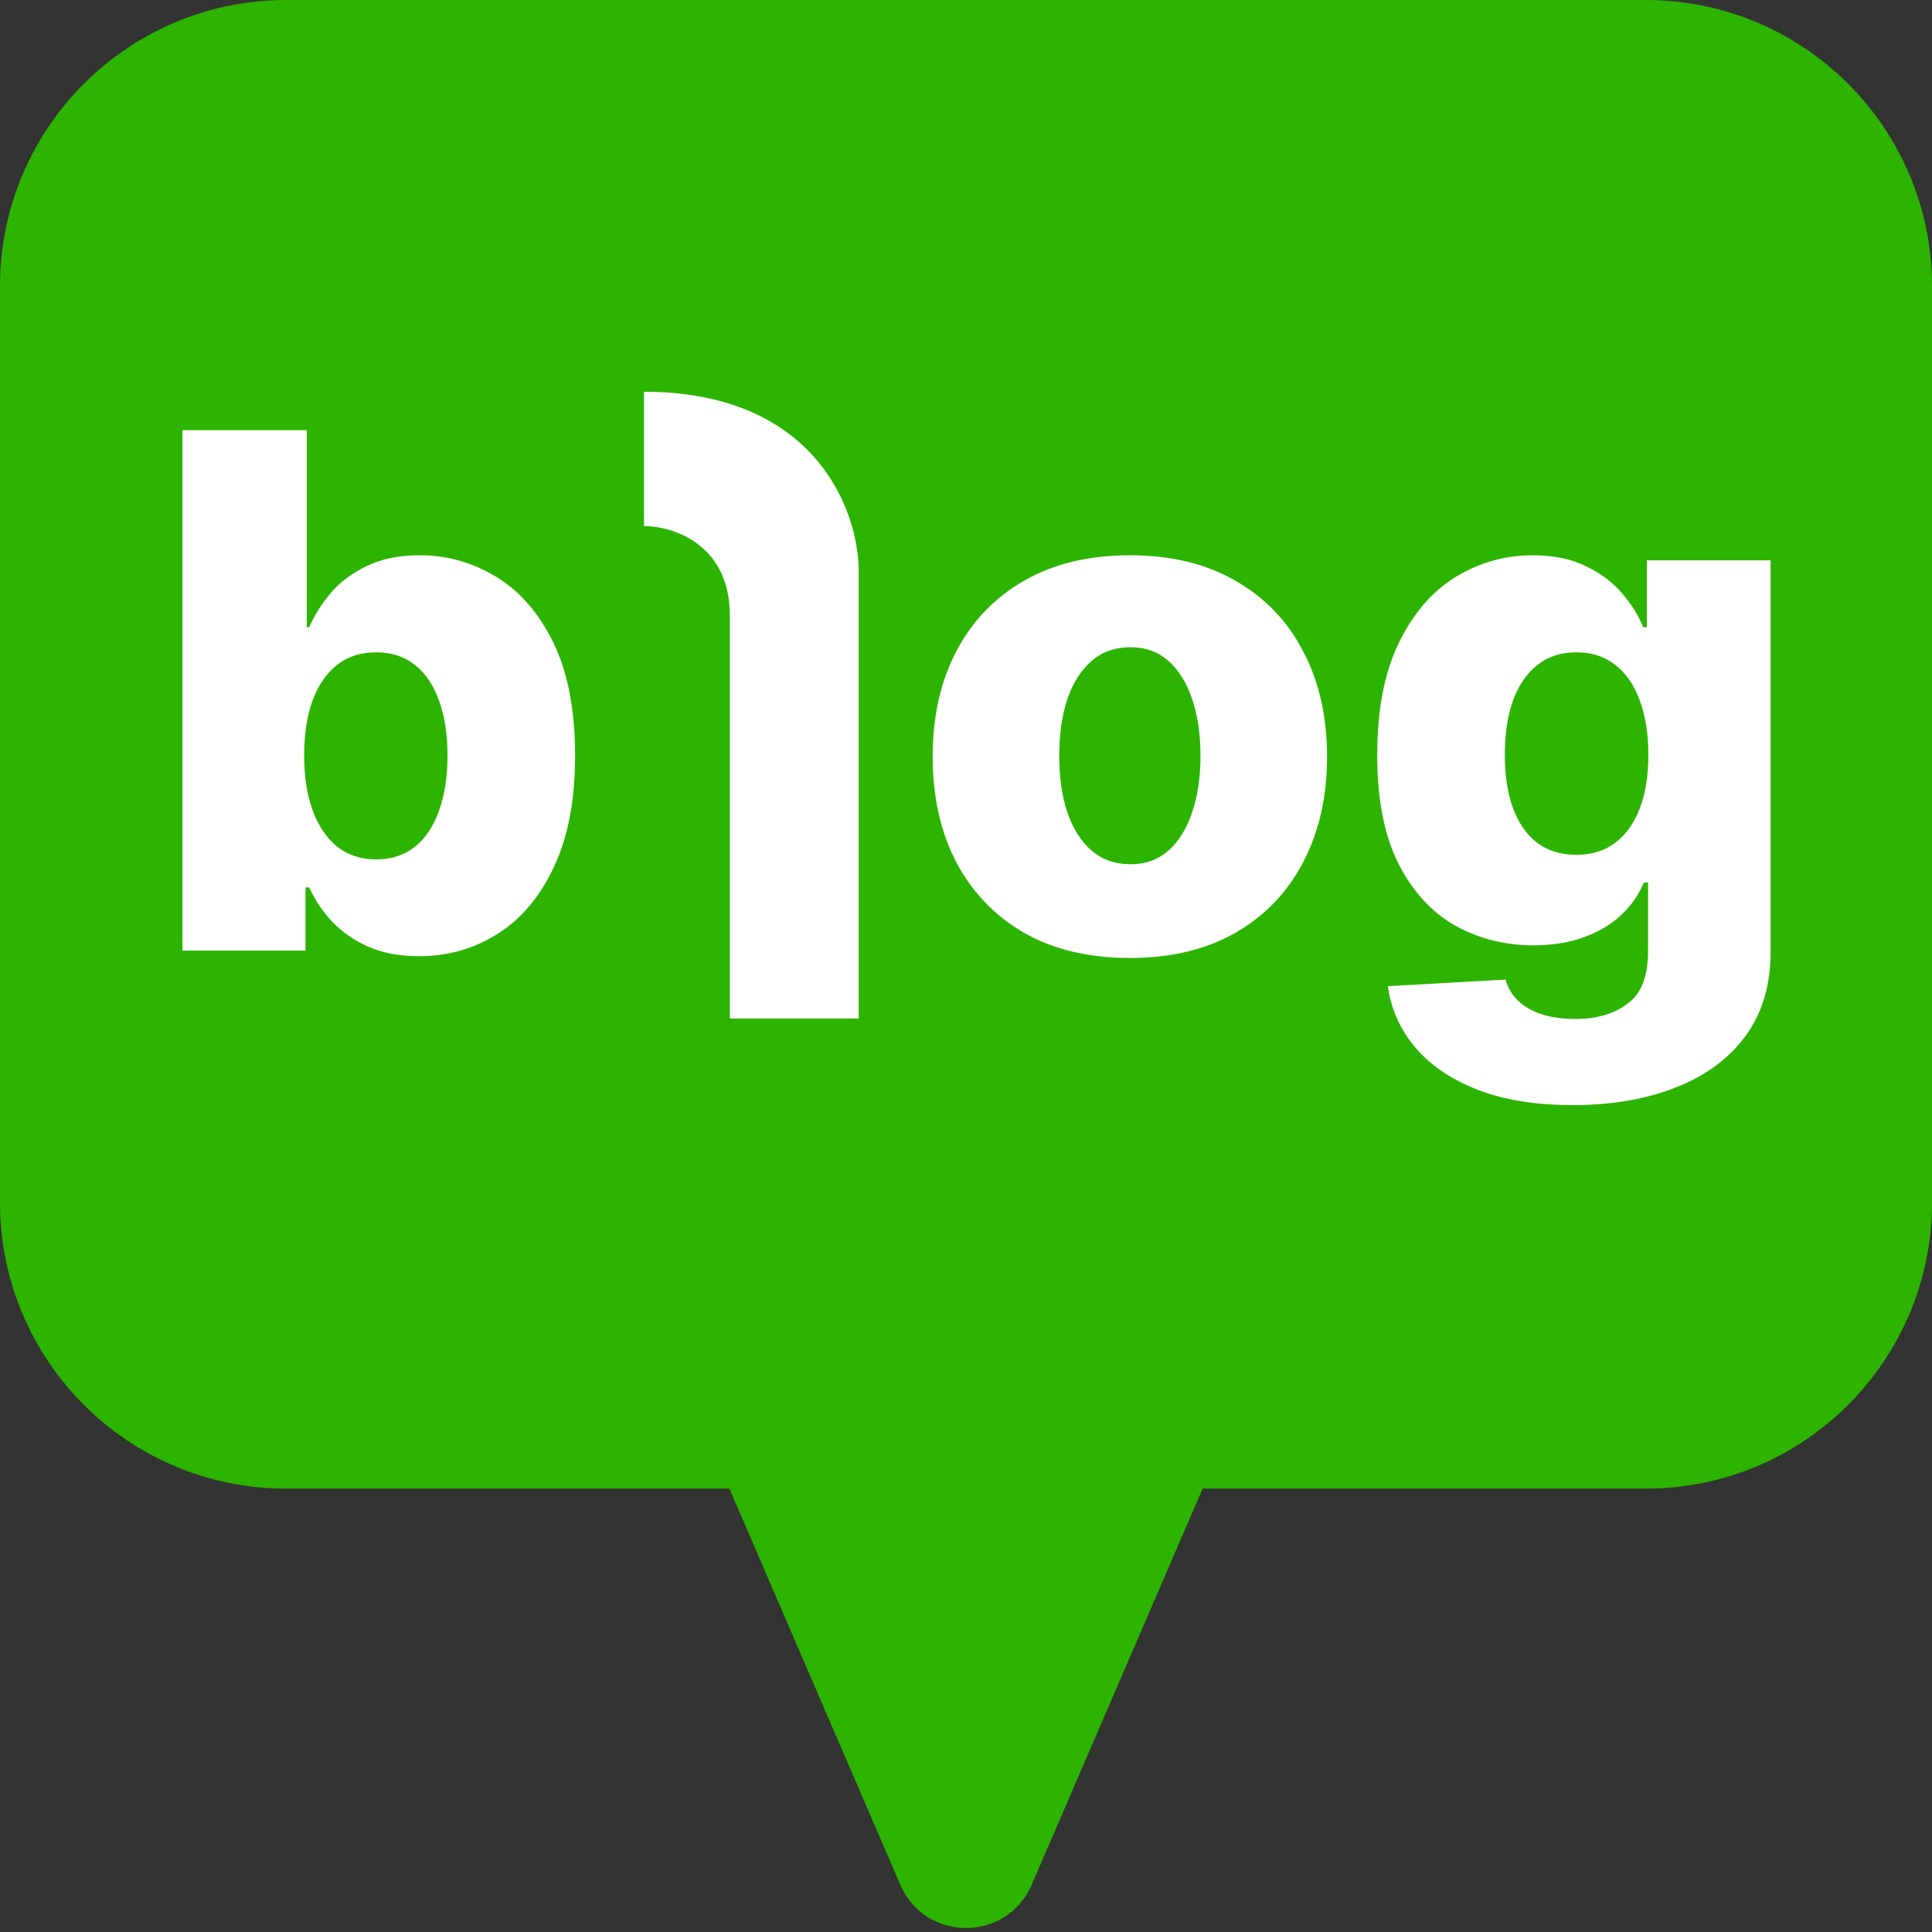
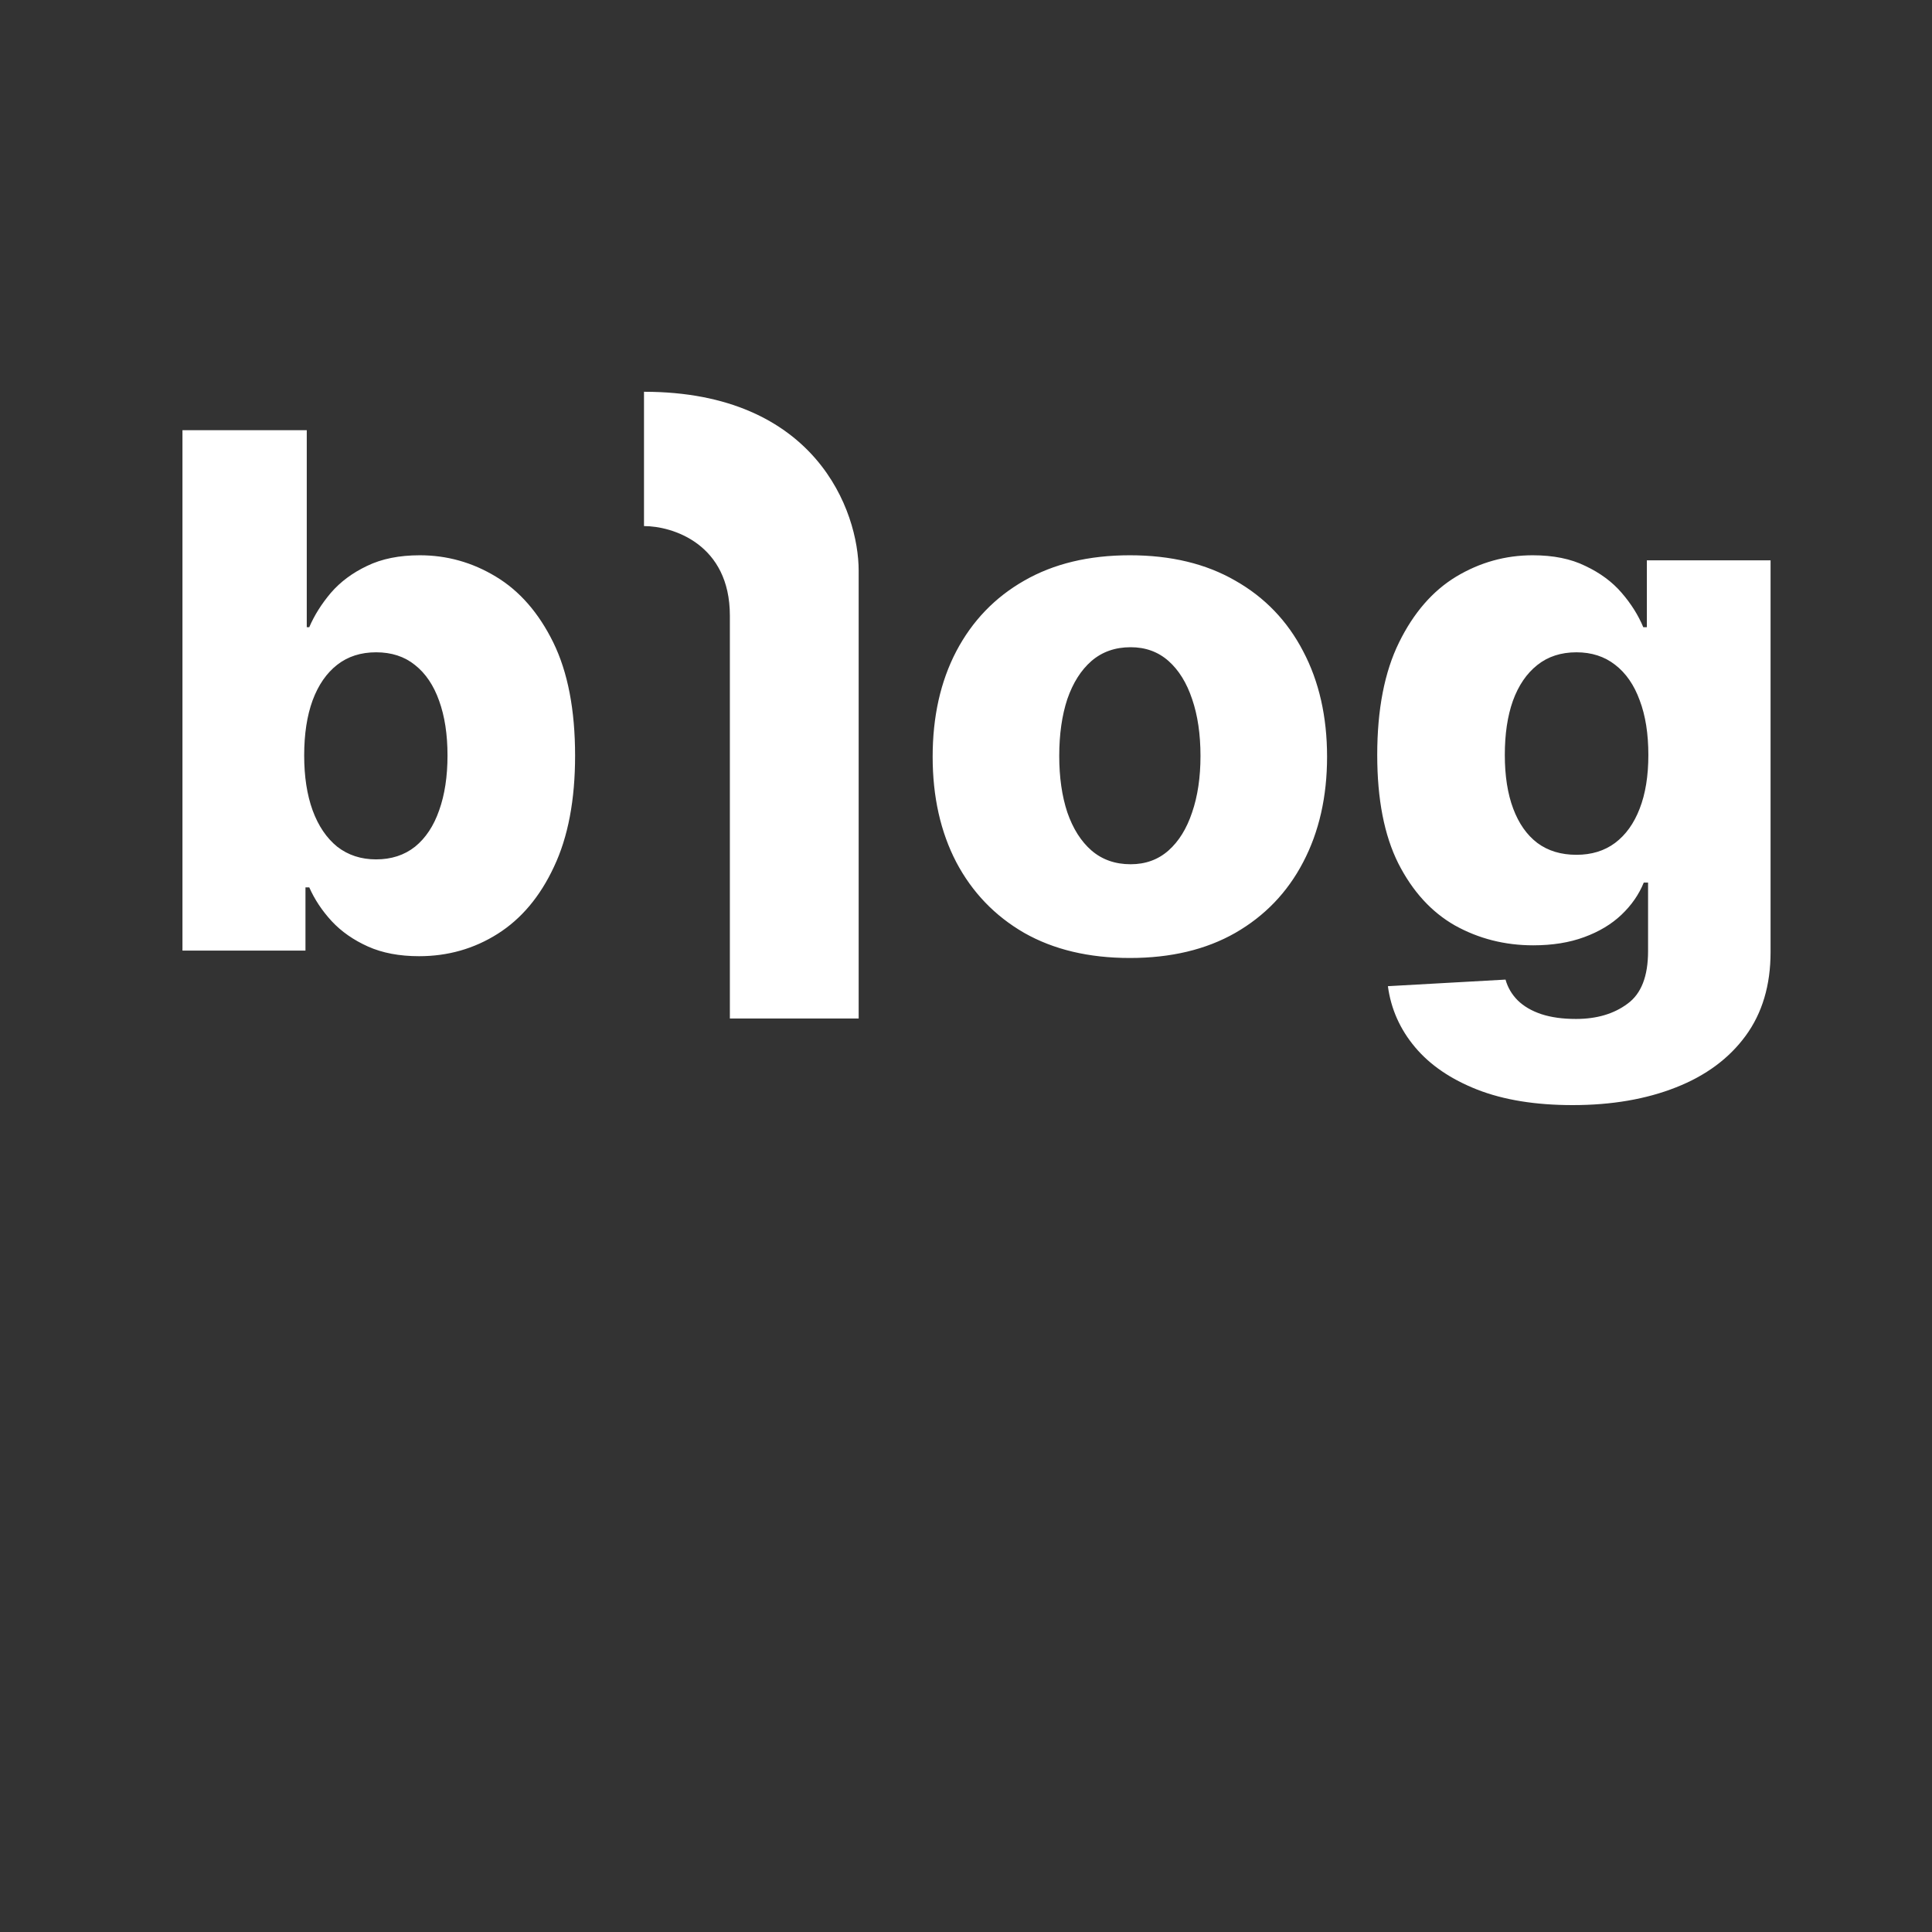
<svg xmlns="http://www.w3.org/2000/svg" width="27" height="27" viewBox="0 0 27 27" fill="none">
  <rect x="0" y="0" width="27" height="27" fill="#333333" stroke="none" />
-   <path fill-rule="evenodd" clip-rule="evenodd" d="M4 0C1.791 0 0 1.791 0 4V16.804C0 19.013 1.791 20.804 4 20.804H10.194C10.197 20.813 10.201 20.822 10.205 20.831L12.582 26.34C12.929 27.145 14.071 27.145 14.418 26.34L16.795 20.831C16.799 20.822 16.802 20.813 16.806 20.804H23C25.209 20.804 27 19.013 27 16.804V4C27 1.791 25.209 0 23 0H4Z" fill="#2CB400" />
  <path d="M2.55 13.285V6.012H4.287V8.765H4.322C4.393 8.599 4.494 8.439 4.624 8.285C4.757 8.131 4.925 8.006 5.129 7.909C5.335 7.809 5.581 7.76 5.867 7.76C6.246 7.76 6.6 7.859 6.929 8.058C7.26 8.257 7.528 8.563 7.732 8.978C7.935 9.392 8.037 9.92 8.037 10.561C8.037 11.179 7.939 11.697 7.742 12.113C7.548 12.53 7.285 12.842 6.954 13.051C6.625 13.259 6.259 13.363 5.857 13.363C5.582 13.363 5.344 13.318 5.143 13.228C4.942 13.138 4.772 13.02 4.635 12.873C4.5 12.726 4.396 12.569 4.322 12.401H4.269V13.285H2.55ZM4.251 10.558C4.251 10.851 4.29 11.107 4.369 11.325C4.449 11.543 4.564 11.712 4.713 11.833C4.865 11.951 5.046 12.01 5.256 12.01C5.469 12.01 5.651 11.951 5.8 11.833C5.949 11.712 6.061 11.543 6.137 11.325C6.215 11.107 6.254 10.851 6.254 10.558C6.254 10.264 6.215 10.01 6.137 9.794C6.061 9.579 5.949 9.412 5.8 9.294C5.653 9.175 5.472 9.116 5.256 9.116C5.043 9.116 4.862 9.174 4.713 9.29C4.564 9.406 4.449 9.572 4.369 9.787C4.29 10.003 4.251 10.26 4.251 10.558ZM15.79 13.388C15.217 13.388 14.725 13.271 14.313 13.037C13.903 12.8 13.587 12.471 13.364 12.049C13.144 11.626 13.034 11.134 13.034 10.576C13.034 10.015 13.144 9.523 13.364 9.102C13.587 8.678 13.903 8.349 14.313 8.115C14.725 7.878 15.217 7.76 15.79 7.76C16.363 7.76 16.854 7.878 17.264 8.115C17.676 8.349 17.992 8.678 18.212 9.102C18.434 9.523 18.546 10.015 18.546 10.576C18.546 11.134 18.434 11.626 18.212 12.049C17.992 12.471 17.676 12.8 17.264 13.037C16.854 13.271 16.363 13.388 15.79 13.388ZM15.801 12.078C16.009 12.078 16.185 12.014 16.33 11.886C16.474 11.758 16.584 11.581 16.66 11.353C16.738 11.126 16.777 10.863 16.777 10.565C16.777 10.262 16.738 9.997 16.66 9.77C16.584 9.542 16.474 9.365 16.33 9.237C16.185 9.109 16.009 9.045 15.801 9.045C15.585 9.045 15.403 9.109 15.254 9.237C15.107 9.365 14.995 9.542 14.916 9.77C14.841 9.997 14.803 10.262 14.803 10.565C14.803 10.863 14.841 11.126 14.916 11.353C14.995 11.581 15.107 11.758 15.254 11.886C15.403 12.014 15.585 12.078 15.801 12.078ZM21.978 15.444C21.459 15.444 21.015 15.372 20.646 15.228C20.277 15.083 19.987 14.886 19.776 14.635C19.565 14.384 19.439 14.1 19.396 13.782L21.04 13.69C21.071 13.801 21.128 13.898 21.211 13.981C21.296 14.064 21.406 14.128 21.541 14.173C21.678 14.218 21.839 14.24 22.024 14.24C22.315 14.24 22.555 14.169 22.745 14.027C22.937 13.888 23.032 13.643 23.032 13.292V12.334H22.972C22.904 12.502 22.799 12.652 22.66 12.784C22.52 12.917 22.346 13.021 22.138 13.097C21.932 13.173 21.695 13.211 21.427 13.211C21.03 13.211 20.665 13.118 20.334 12.934C20.005 12.747 19.741 12.458 19.542 12.067C19.345 11.674 19.247 11.169 19.247 10.551C19.247 9.914 19.349 9.39 19.552 8.978C19.756 8.563 20.022 8.257 20.351 8.058C20.683 7.859 21.039 7.76 21.42 7.76C21.707 7.76 21.952 7.809 22.155 7.909C22.361 8.006 22.531 8.131 22.663 8.285C22.796 8.439 22.896 8.599 22.965 8.765H23.015V7.831H24.744V13.306C24.744 13.768 24.628 14.158 24.396 14.475C24.164 14.792 23.84 15.032 23.423 15.196C23.006 15.361 22.525 15.444 21.978 15.444ZM22.031 11.946C22.242 11.946 22.422 11.891 22.571 11.78C22.72 11.668 22.835 11.508 22.915 11.3C22.996 11.092 23.036 10.842 23.036 10.551C23.036 10.255 22.996 10 22.915 9.787C22.837 9.572 22.722 9.406 22.571 9.29C22.422 9.174 22.242 9.116 22.031 9.116C21.816 9.116 21.633 9.175 21.484 9.294C21.335 9.412 21.221 9.579 21.143 9.794C21.067 10.008 21.03 10.26 21.03 10.551C21.03 10.842 21.069 11.092 21.147 11.3C21.225 11.508 21.337 11.668 21.484 11.78C21.633 11.891 21.816 11.946 22.031 11.946Z" fill="white" />
  <path d="M9 7.352V5.475C11.4 5.475 12 7.143 12 7.977V14.234H10.2V8.603C10.2 7.602 9.4 7.352 9 7.352Z" fill="white" />
</svg>